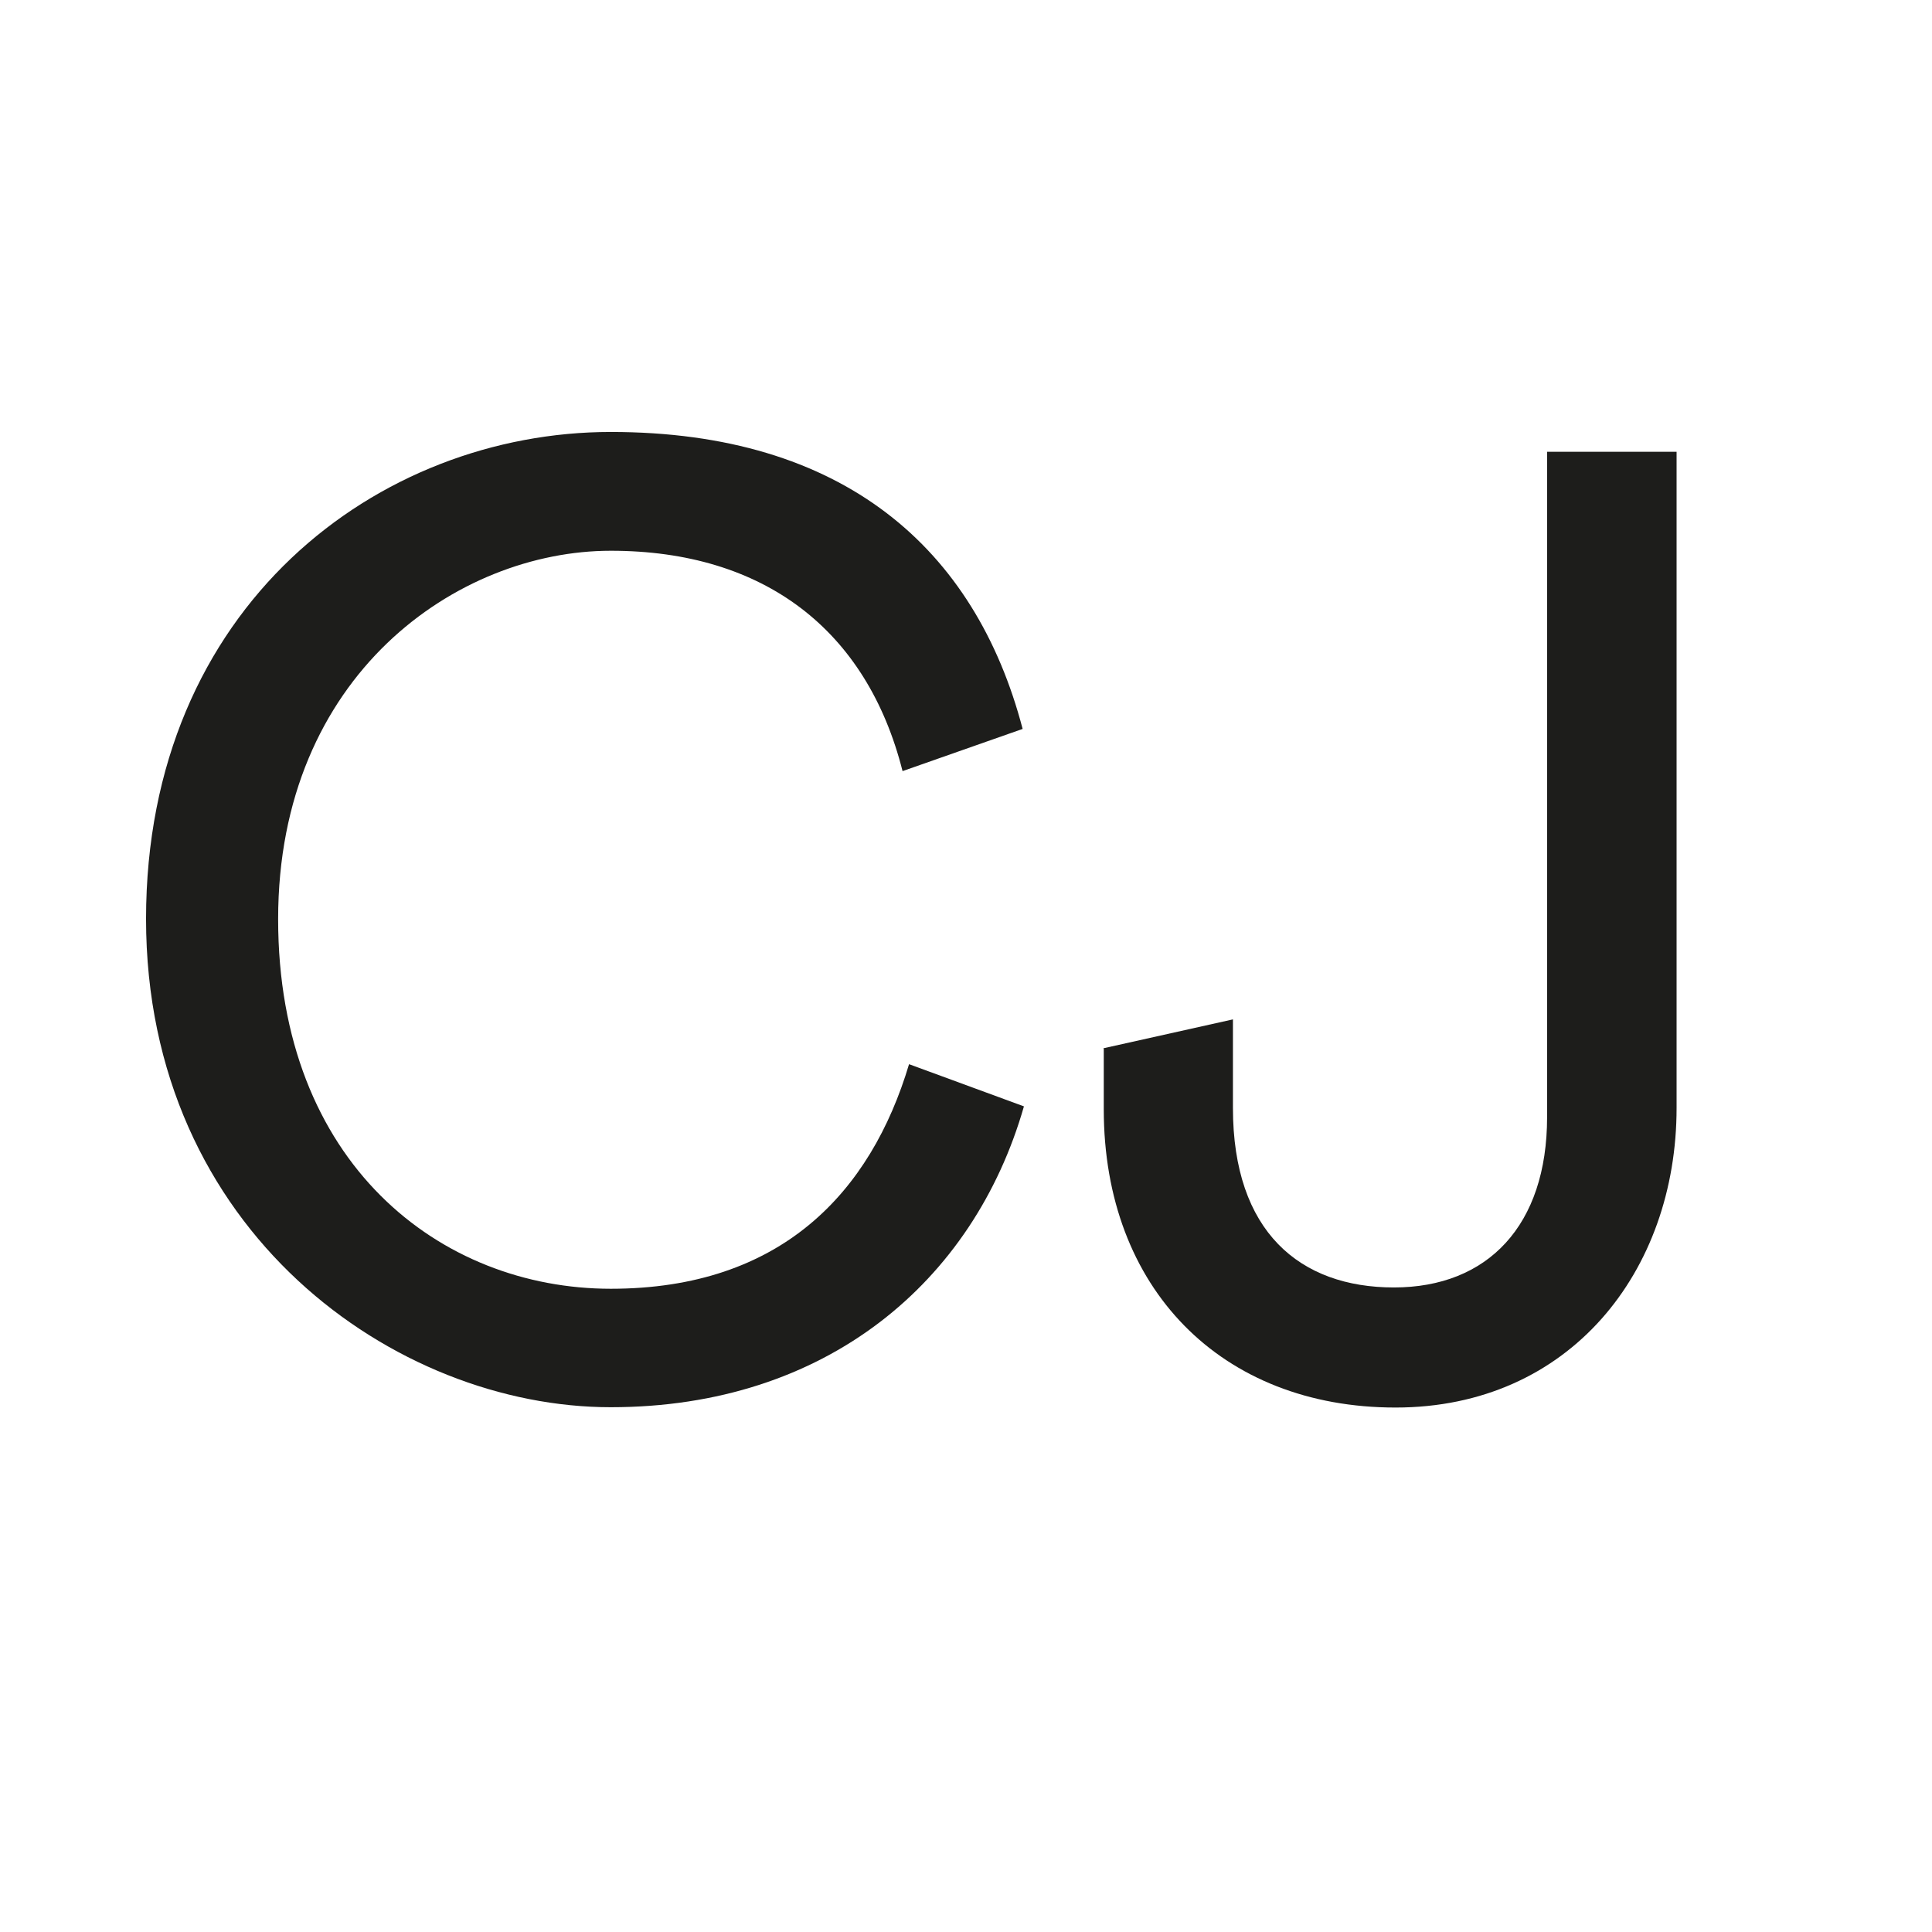
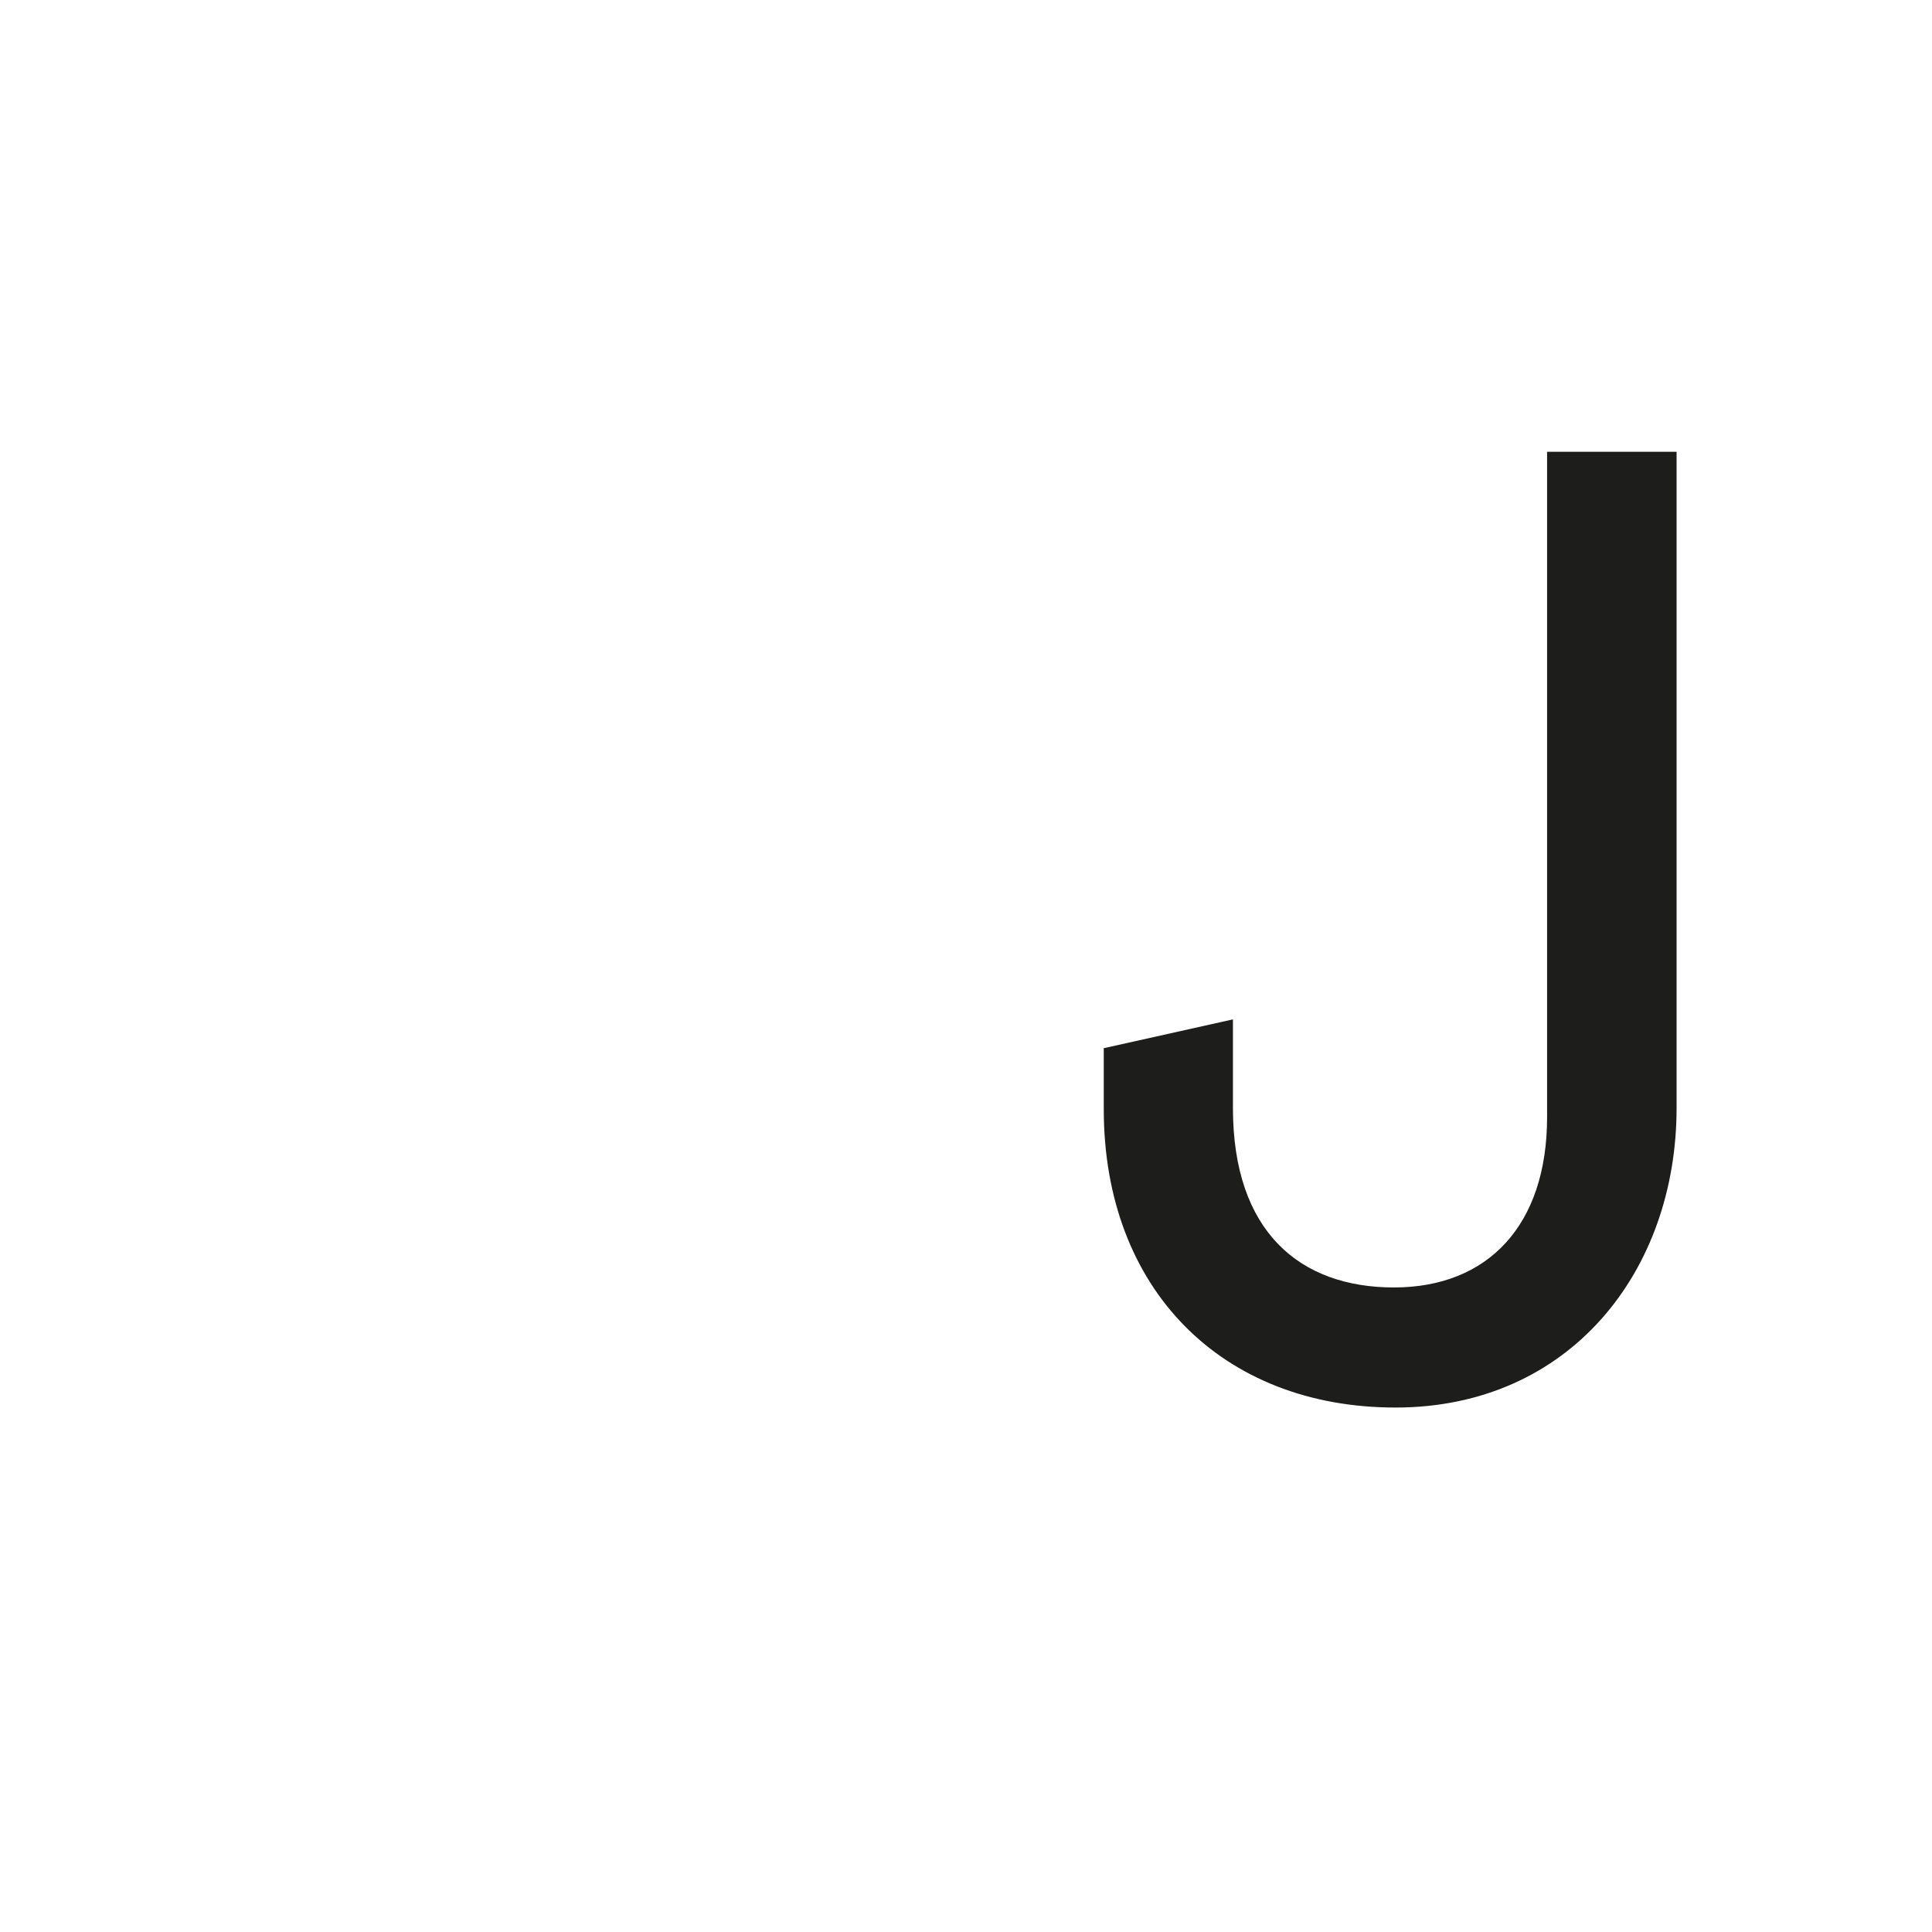
<svg xmlns="http://www.w3.org/2000/svg" version="1.1" width="595.3" height="595.3">
  <svg id="SvgjsSvg1001" version="1.1" viewBox="0 0 595.3 595.3">
    <defs>
      <style>
      .st0 {
        fill: #1d1d1b;
      }
    </style>
    </defs>
-     <path class="st0" d="M45,283.2c0-96.4,71.6-150.1,143.2-150.1s112.3,35.8,126.9,91.5l-37,13c-11-43.5-42.7-67.9-89.9-67.9s-102.5,38.2-102.5,113.5,50,113.9,102.5,113.9,80.1-29.7,91.9-69.2l35.4,13c-15.5,54.1-61,92.7-127.3,92.7s-143.2-54.1-143.2-150.5h0Z" />
    <path class="st0" d="M340,323l39.9-8.9v27.3c0,38.2,20.7,55.3,49.6,55.3s47.2-19.1,47.2-52.5v-205h39.9v202.2c0,50.4-33,92.3-86.6,92.3s-89.9-36.6-89.9-91.9v-18.7h-.1Z" />
  </svg>
  <style>@media (prefers-color-scheme: light) { :root { filter: none; } }
@media (prefers-color-scheme: dark) { :root { filter: none; } }
</style>
</svg>